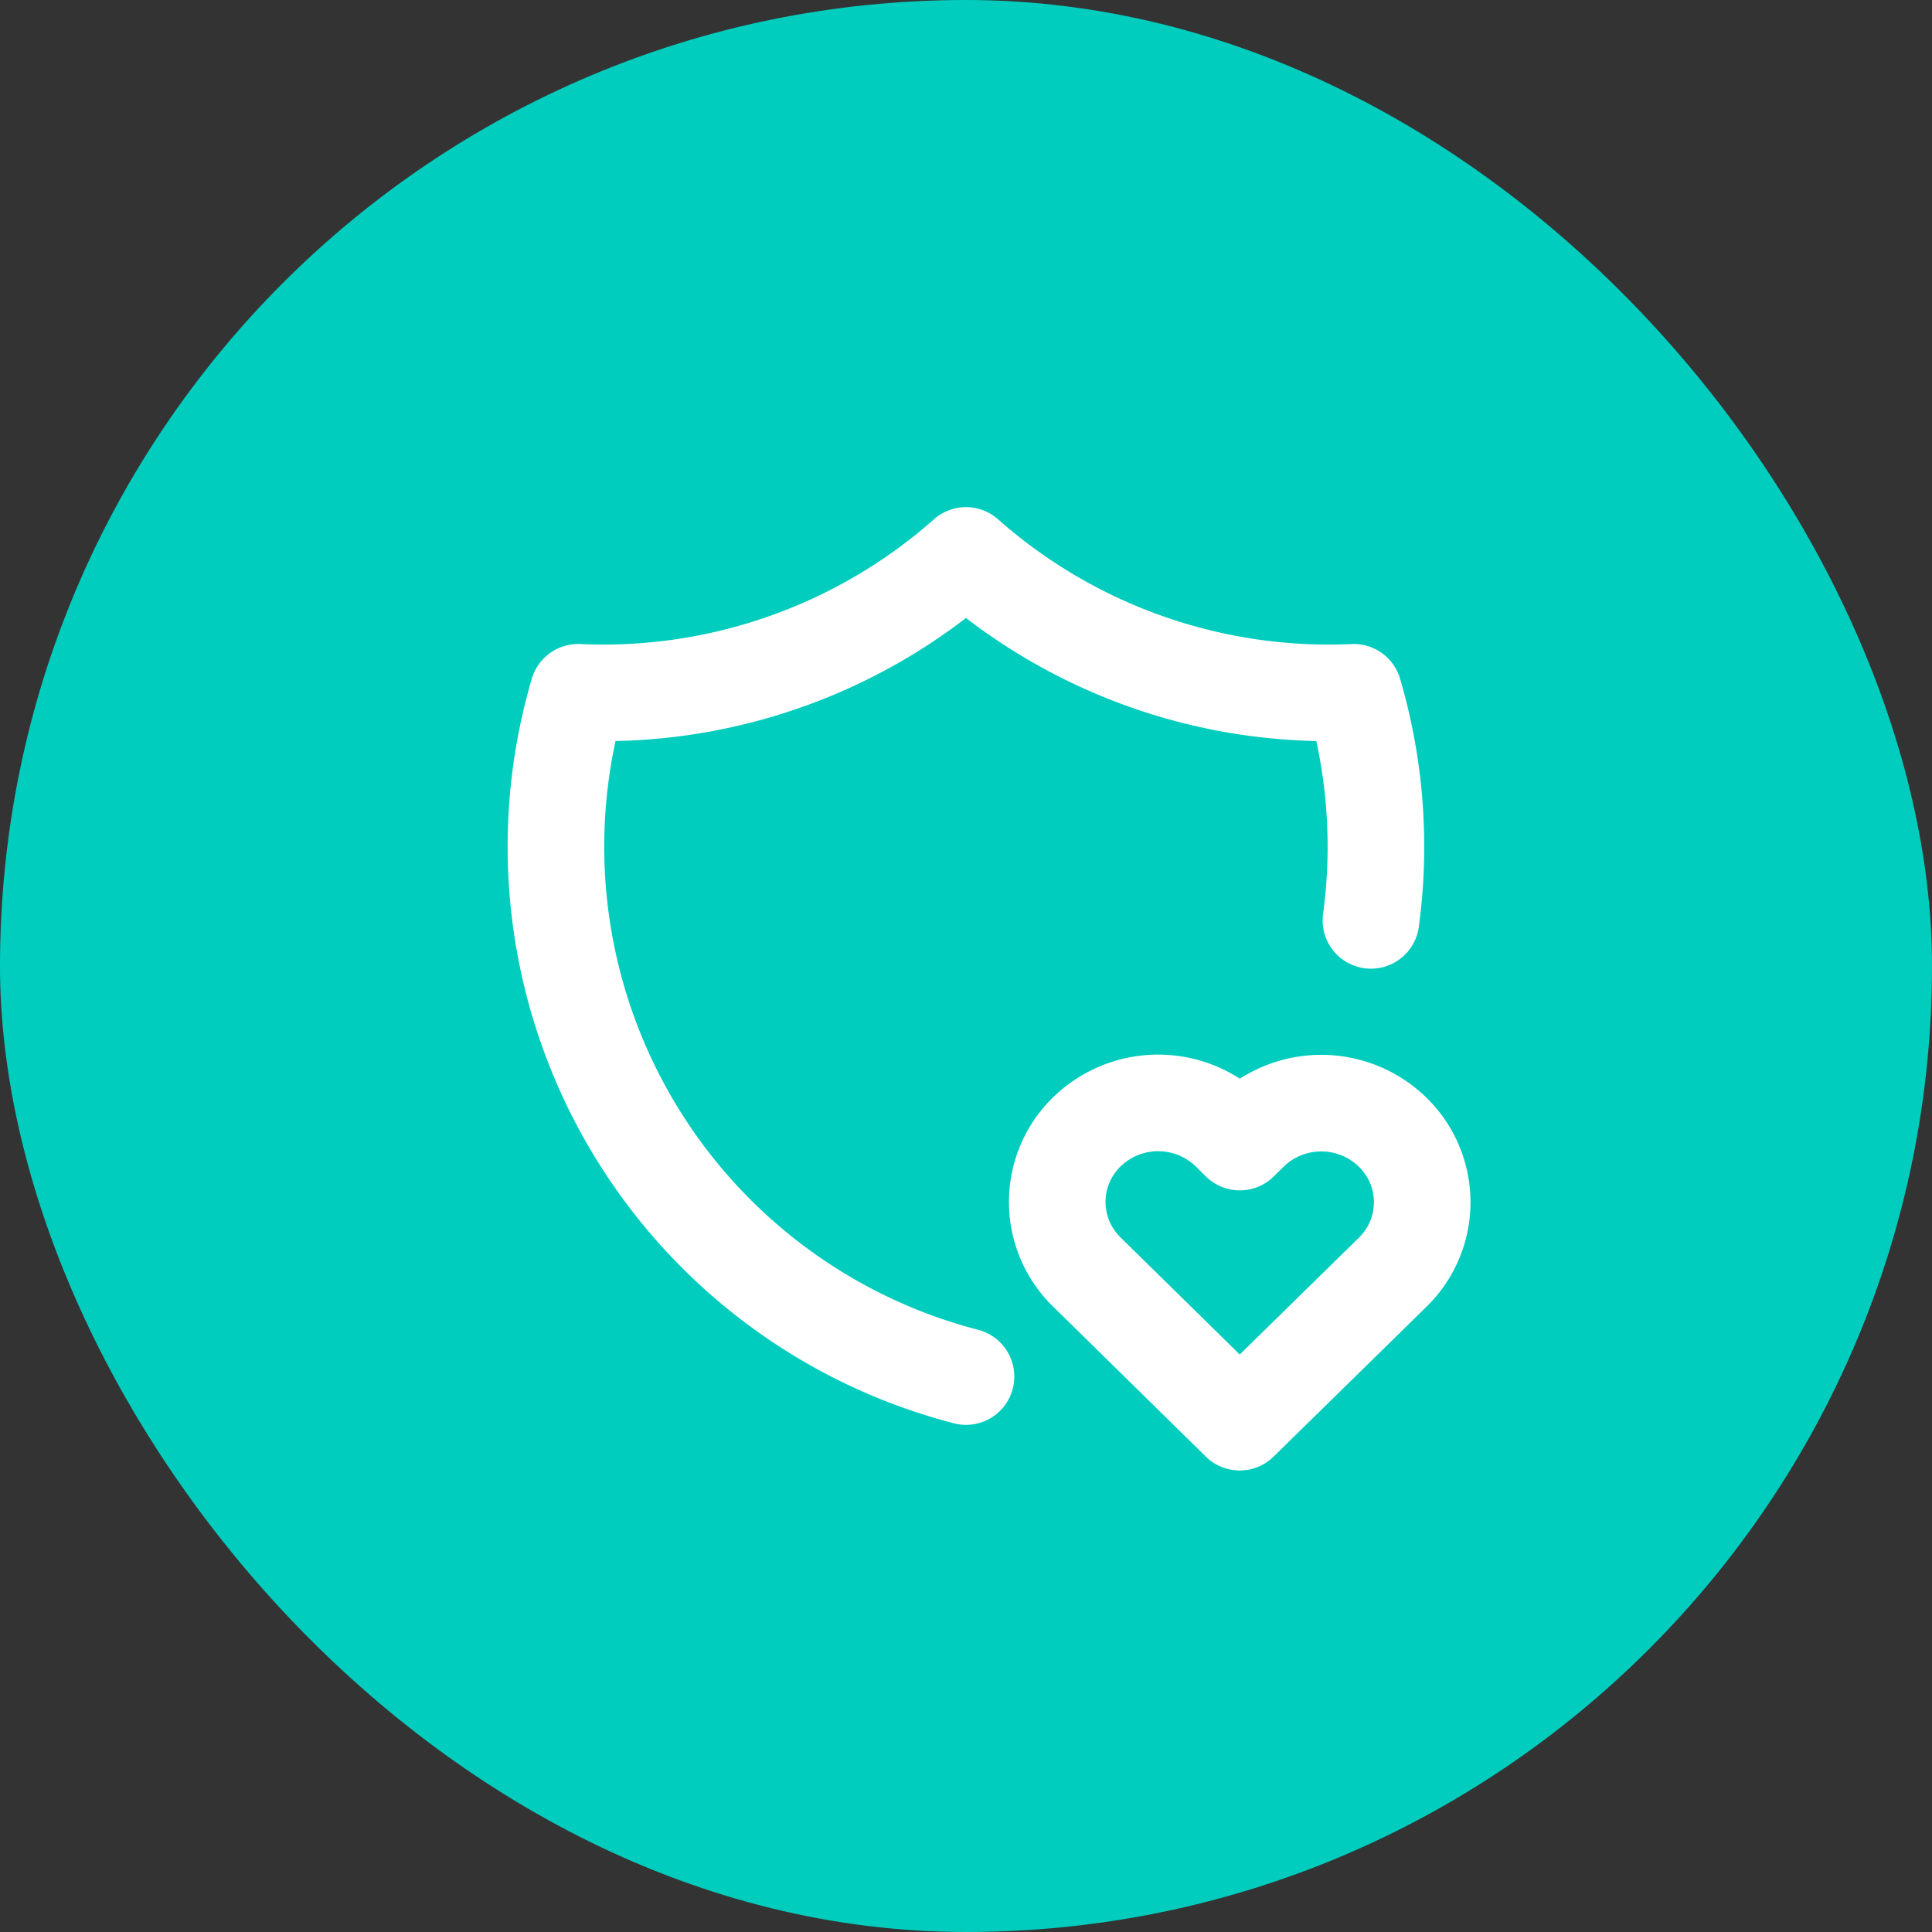
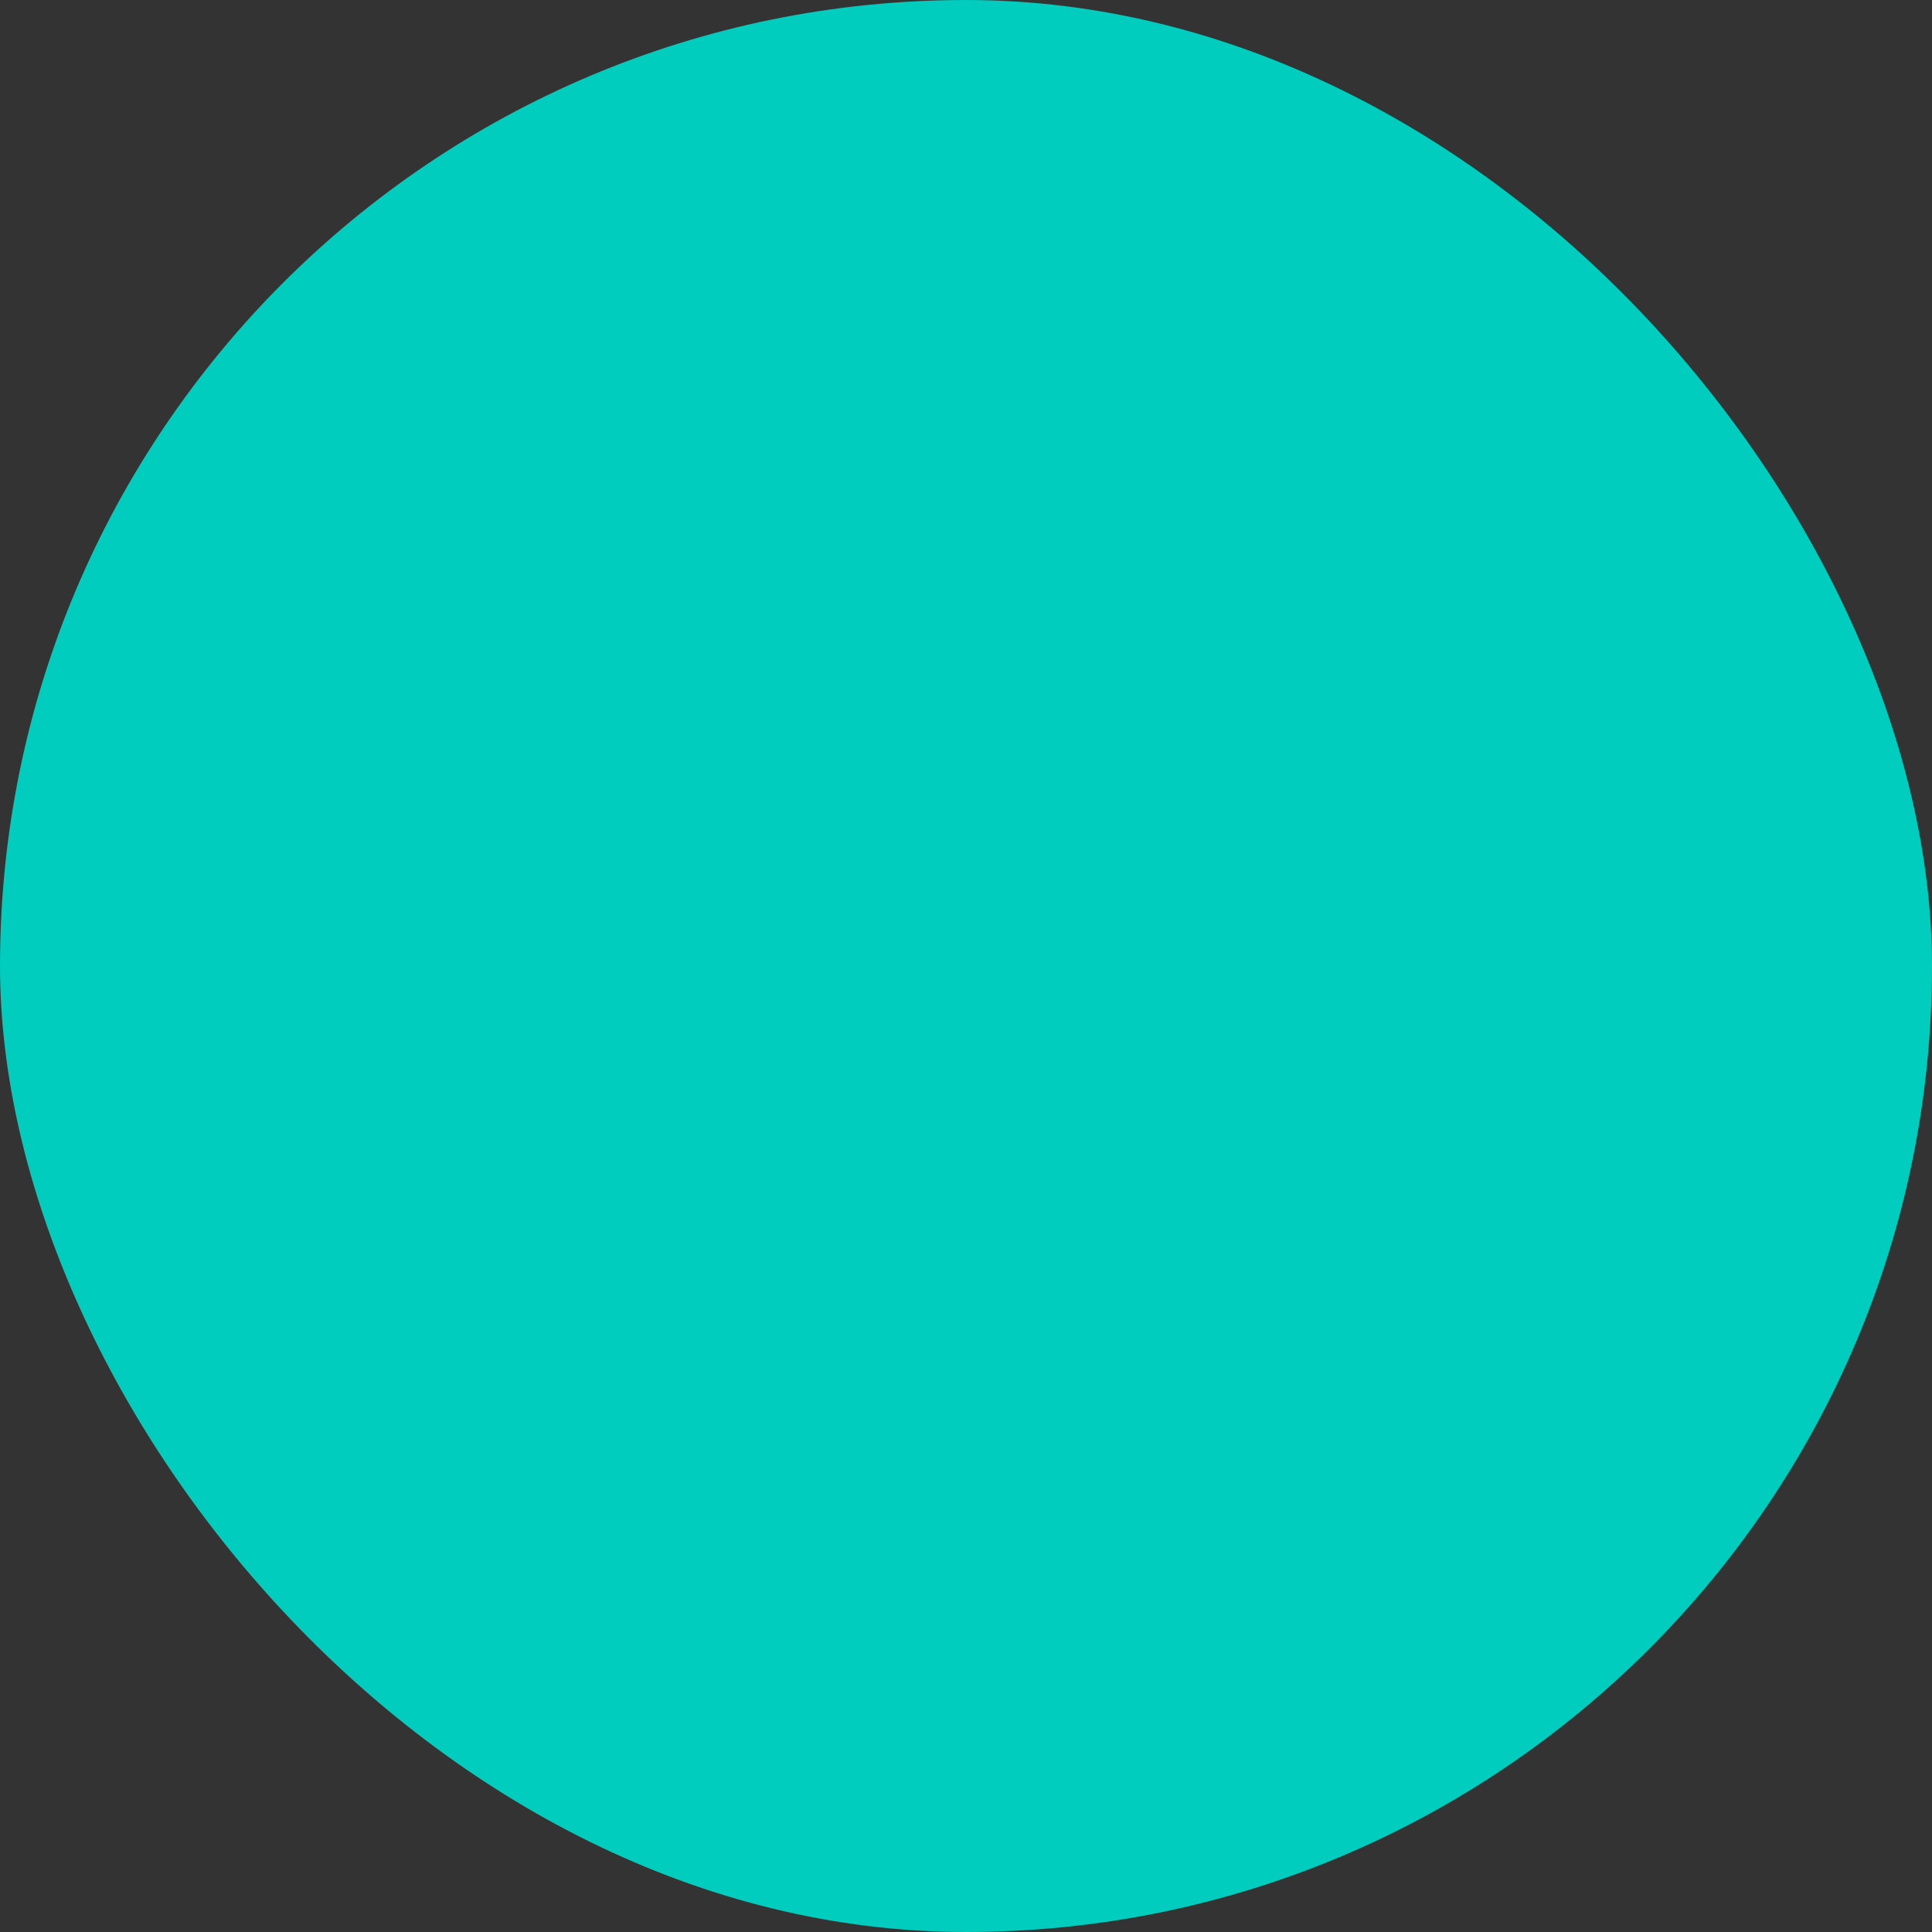
<svg xmlns="http://www.w3.org/2000/svg" width="60" height="60" viewBox="0 0 60 60">
  <rect x="0" y="0" width="60" height="60" fill="#333333" stroke="none" />
  <g id="Group_15242" data-name="Group 15242" transform="translate(-970 -3860)">
    <rect id="Rectangle_30" data-name="Rectangle 30" width="60" height="60" rx="30" transform="translate(970 3860)" fill="#00cdbe" />
    <g id="Group_68" data-name="Group 68" transform="translate(983 3873)">
-       <path id="Path_54" data-name="Path 54" d="M0,0H34V34H0Z" fill="none" />
-       <path id="Path_55" data-name="Path 55" d="M15.745,28.5A17,17,0,0,1,3.7,7.25,17,17,0,0,0,15.745,3,17,17,0,0,0,27.786,7.25a17.014,17.014,0,0,1,.535,7.083" transform="translate(1.255 1.25)" fill="none" stroke="#fff" stroke-linecap="round" stroke-linejoin="round" stroke-width="3" />
-       <path id="Path_56" data-name="Path 56" d="M19.667,24.917l4.746-4.652a3.036,3.036,0,0,0,.007-4.351,3.176,3.176,0,0,0-4.433-.008l-.317.312-.316-.312a3.176,3.176,0,0,0-4.431-.008,3.036,3.036,0,0,0-.008,4.351Z" transform="translate(5.833 6.25)" fill="none" stroke="#fff" stroke-linecap="round" stroke-linejoin="round" stroke-width="3" />
+       <path id="Path_54" data-name="Path 54" d="M0,0H34V34Z" fill="none" />
    </g>
  </g>
</svg>